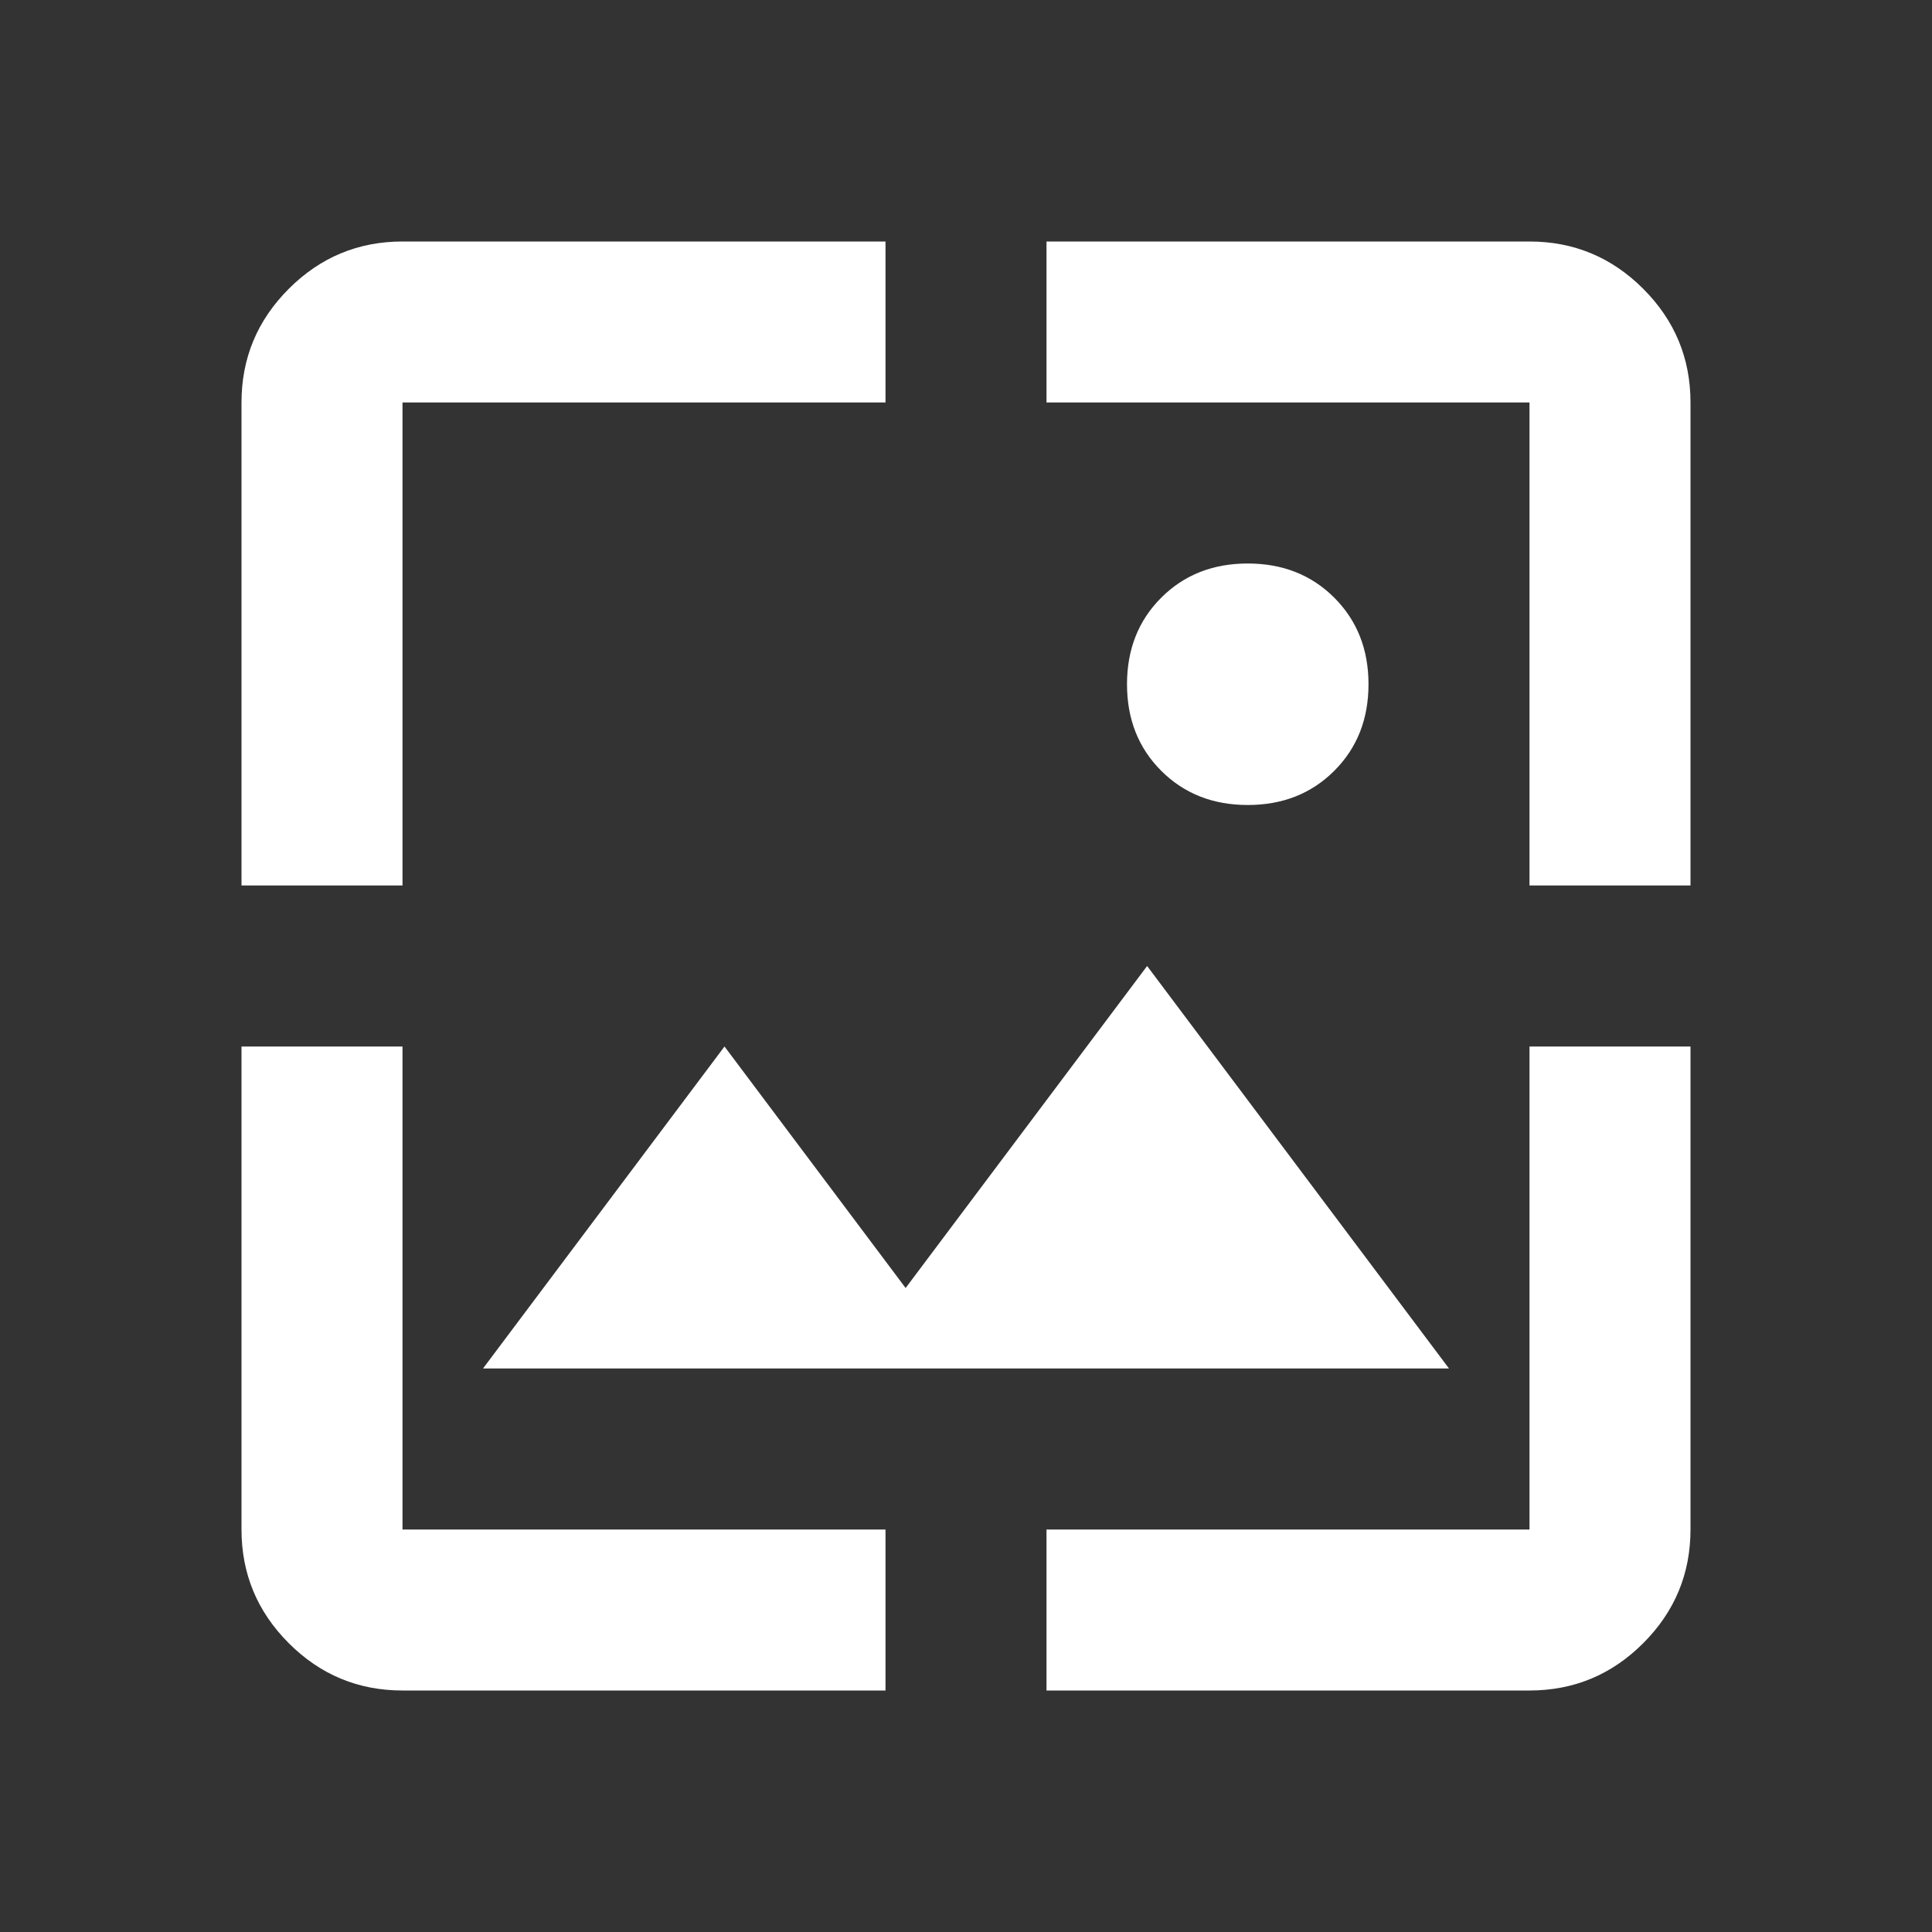
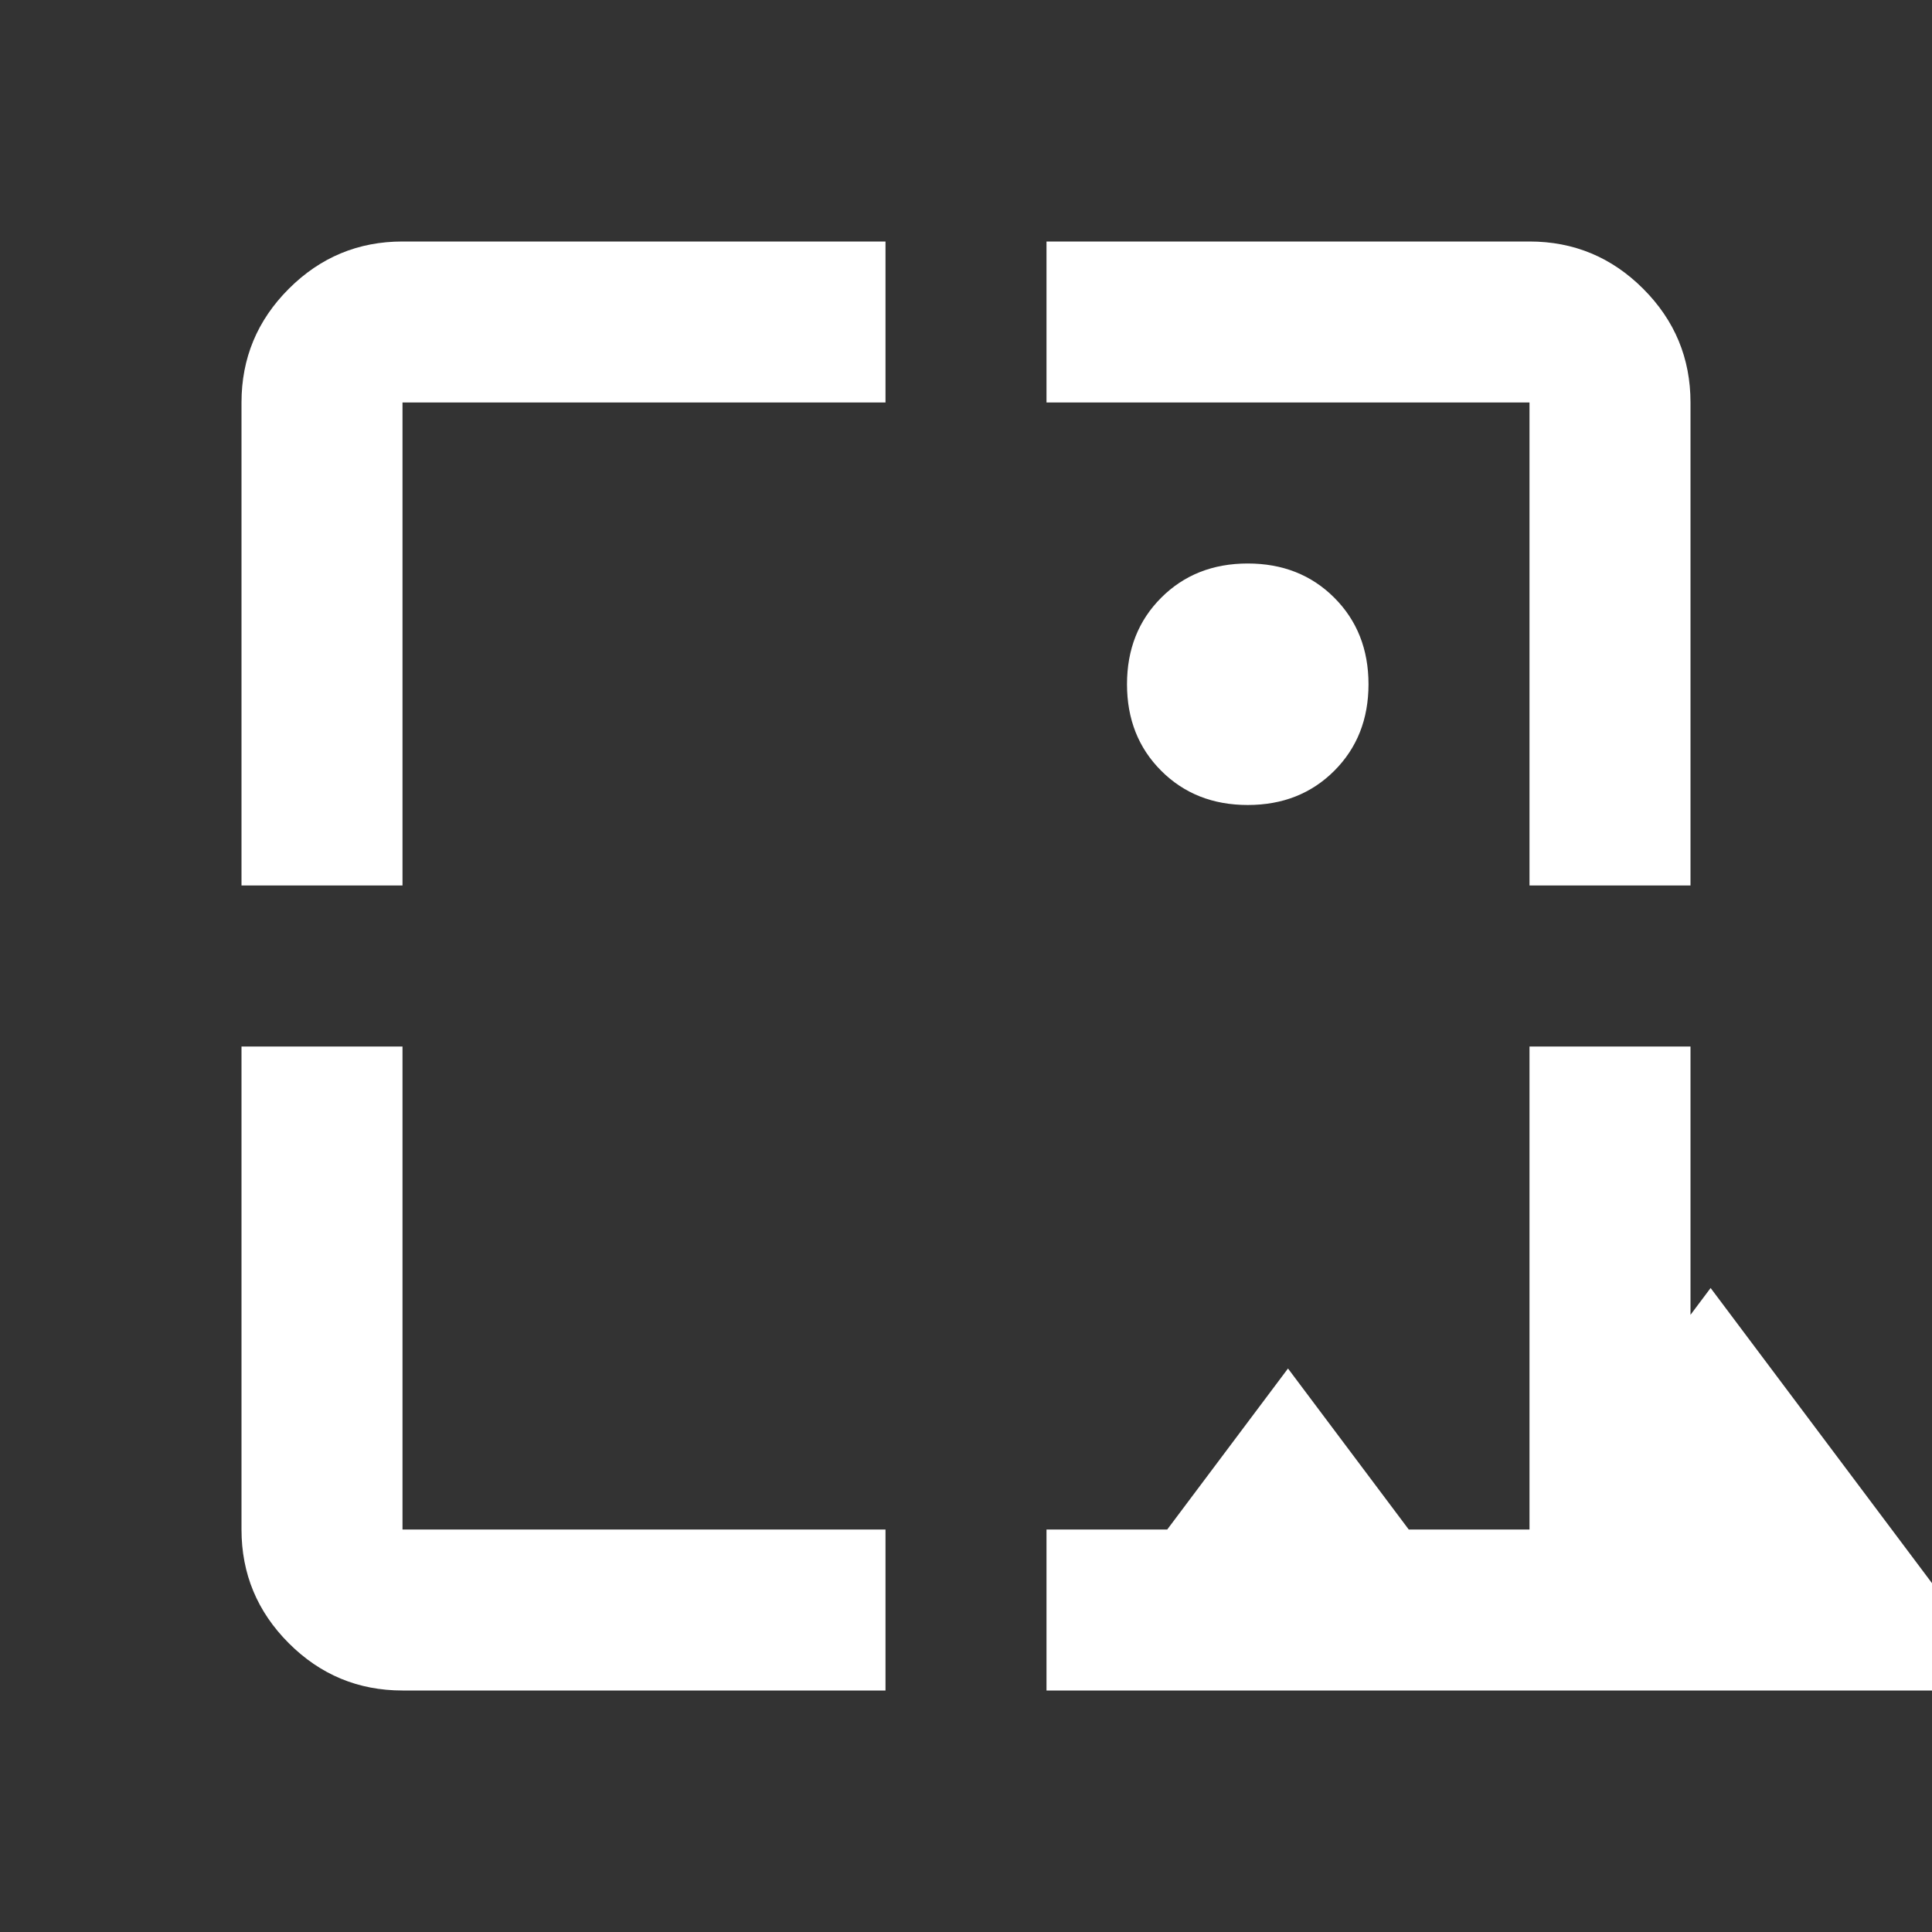
<svg xmlns="http://www.w3.org/2000/svg" height="24" viewBox="0 -960 960 960" width="24">
  <rect x="0" y="-960" width="960" height="960" fill="#333333" stroke="none" />
-   <path fill="#FFFFFF" d="M200-120q-33 0-56.5-23.5T120-200v-240h80v240h240v80H200Zm320 0v-80h240v-240h80v240q0 33-23.5 56.5T760-120H520ZM240-280l120-160 90 120 120-160 150 200H240ZM120-520v-240q0-33 23.5-56.5T200-840h240v80H200v240h-80Zm640 0v-240H520v-80h240q33 0 56.5 23.5T840-760v240h-80Zm-140-40q-26 0-43-17t-17-43q0-26 17-43t43-17q26 0 43 17t17 43q0 26-17 43t-43 17Z" />
+   <path fill="#FFFFFF" d="M200-120q-33 0-56.5-23.5T120-200v-240h80v240h240v80H200Zm320 0v-80h240v-240h80v240q0 33-23.5 56.5T760-120H520Zl120-160 90 120 120-160 150 200H240ZM120-520v-240q0-33 23.5-56.5T200-840h240v80H200v240h-80Zm640 0v-240H520v-80h240q33 0 56.5 23.5T840-760v240h-80Zm-140-40q-26 0-43-17t-17-43q0-26 17-43t43-17q26 0 43 17t17 43q0 26-17 43t-43 17Z" />
</svg>